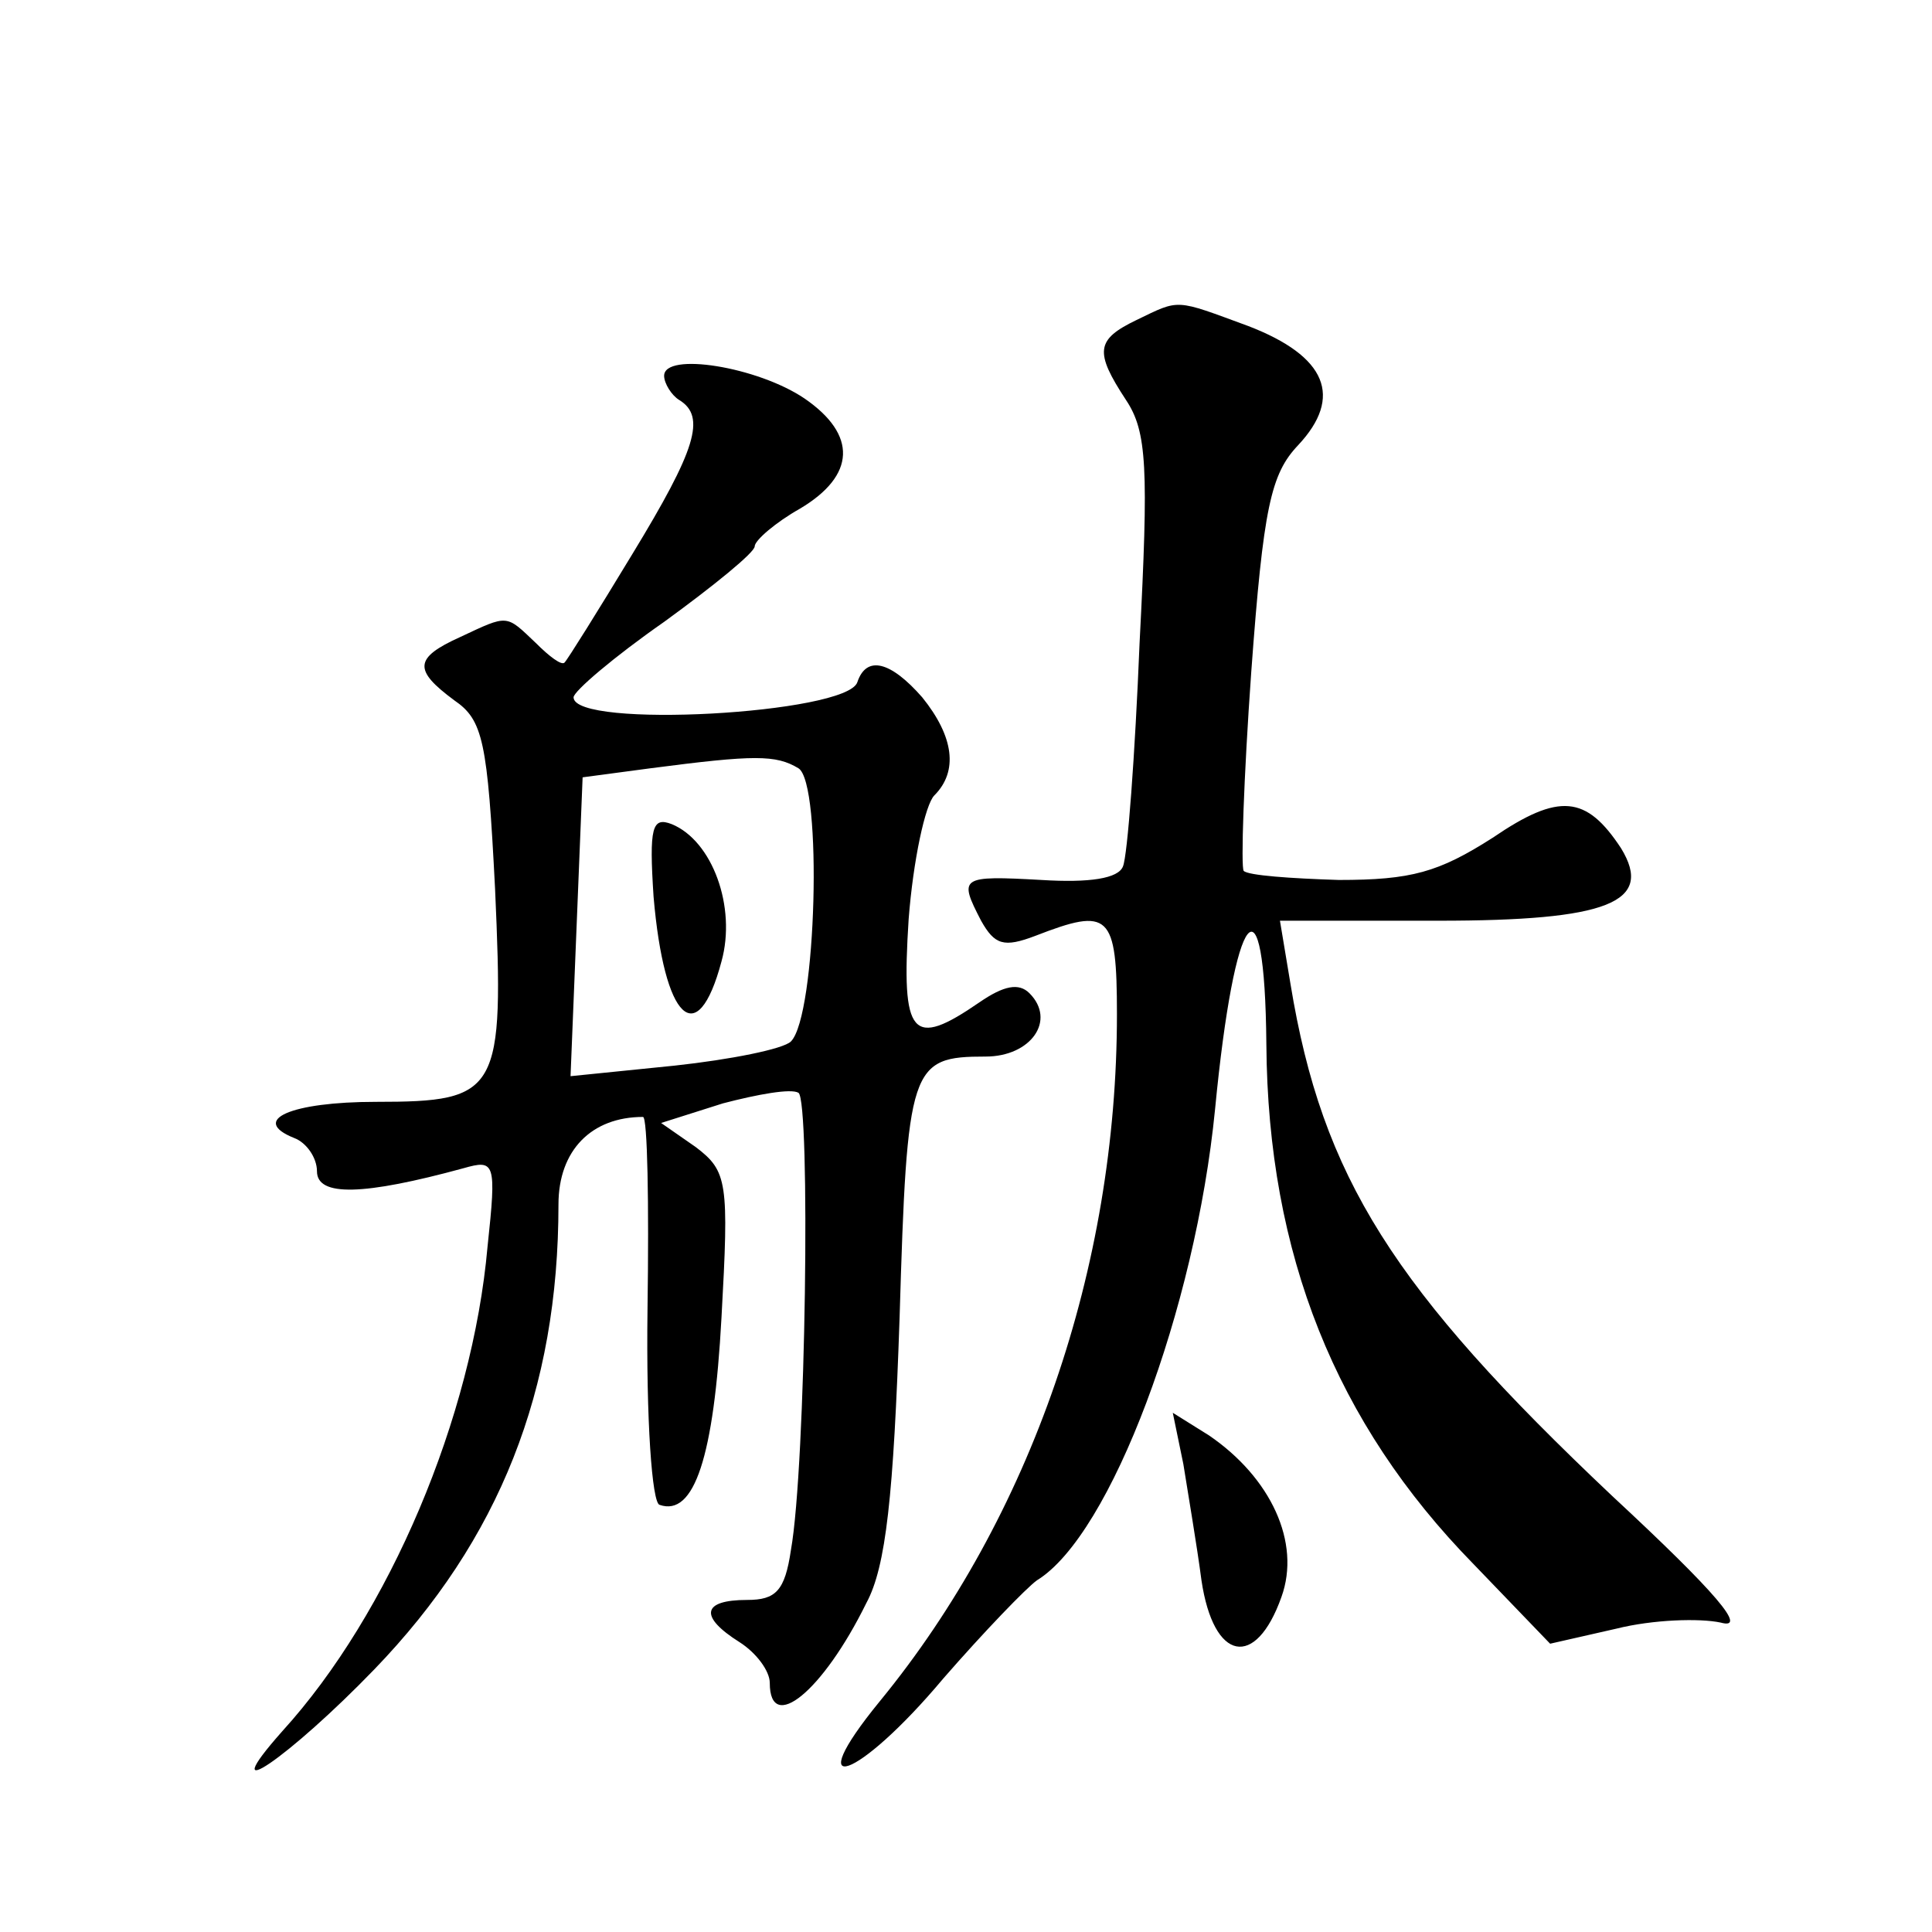
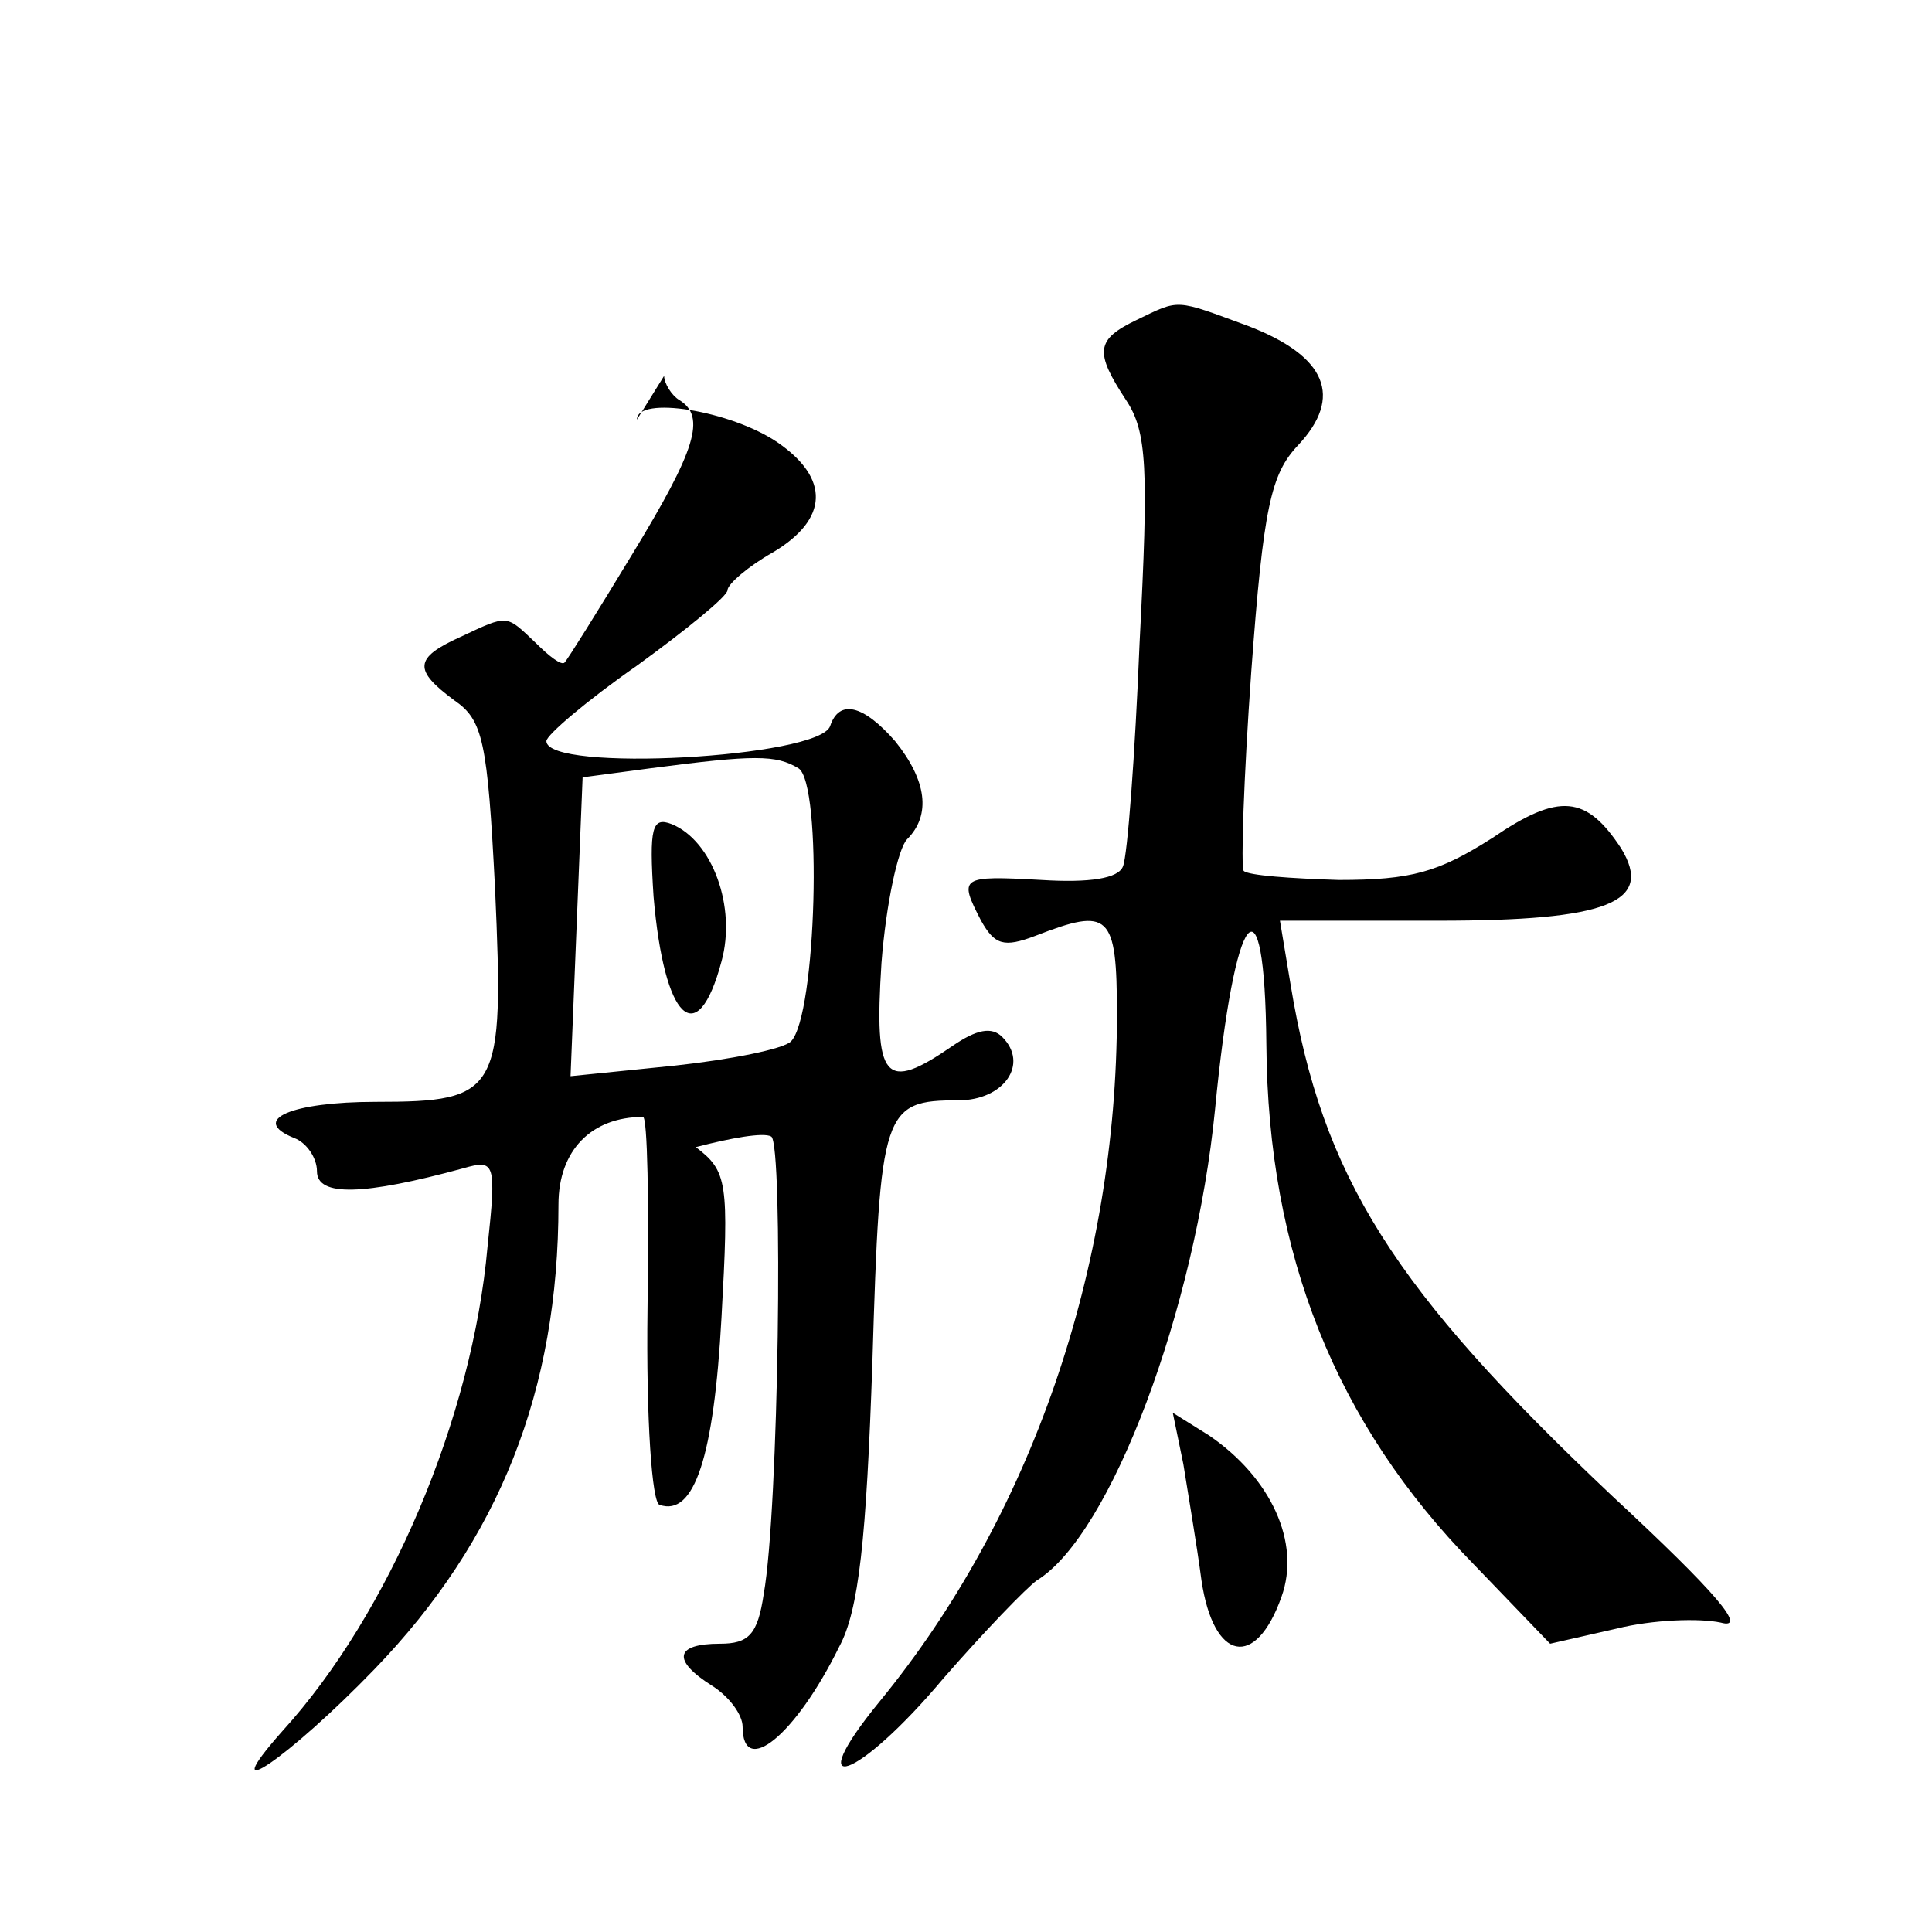
<svg xmlns="http://www.w3.org/2000/svg" version="1.0" width="128pt" height="128pt" viewBox="0 0 128 128" preserveAspectRatio="xMidYMid meet">
  <g transform="translate(0,128) scale(0.1,-0.1)" fill="#0" stroke="none">
-     <path d="M753 1068 c-27 -13 -28 -21 -7 -53 14 -21 15 -45 9 -161 -3 -74 -8 -141 -11 -148 -3 -8 -22 -11 -54 -9 -54 3 -55 2 -40 -27 9 -16 15 -18 36 -10 49 19 54 15 54 -52 0 -168 -57 -333 -157 -455 -54 -66 -15 -53 42 15 27 31 55 60 62 65 49 30 105 180 118 312 13 135 33 160 34 43 1 -139 46 -251 137 -344 l51 -53 44 10 c24 6 55 7 69 4 18 -5 -2 19 -72 84 -145 137 -192 211 -213 339 l-7 42 105 0 c112 0 143 12 121 48 -23 35 -41 37 -85 7 -36 -23 -54 -28 -102 -28 -32 1 -60 3 -63 6 -2 2 0 62 5 132 8 109 13 131 31 150 30 32 19 59 -33 79 -49 18 -45 18 -74 4z M440 1031 c0 -5 5 -13 10 -16 18 -11 11 -33 -31 -102 -23 -38 -43 -70 -45 -72 -2 -2 -10 4 -19 13 -20 19 -18 19 -50 4 -31 -14 -31 -22 -4 -42 19 -13 22 -27 27 -125 6 -135 3 -141 -79 -141 -56 0 -84 -12 -54 -24 8 -3 15 -13 15 -22 0 -17 31 -16 97 2 21 6 22 4 16 -52 -10 -113 -65 -243 -136 -321 -47 -53 5 -17 61 41 83 86 122 185 122 308 0 36 22 58 56 58 3 0 4 -57 3 -127 -1 -74 3 -129 8 -130 23 -8 36 32 41 124 5 90 4 97 -17 113 l-23 16 41 13 c23 6 45 10 50 7 8 -5 5 -247 -5 -303 -4 -27 -10 -33 -29 -33 -30 0 -32 -11 -5 -28 11 -7 20 -19 20 -27 0 -34 35 -6 64 53 13 24 18 71 22 189 5 167 7 173 57 173 30 0 47 24 29 42 -7 7 -17 5 -33 -6 -45 -31 -52 -23 -47 55 3 39 11 76 17 82 16 16 13 39 -8 65 -21 24 -37 28 -43 10 -7 -21 -188 -31 -188 -10 0 4 27 27 60 50 33 24 60 46 60 50 0 4 14 16 30 25 37 22 38 49 3 73 -31 21 -93 31 -93 15z m89 -260 c16 -10 12 -164 -5 -181 -5 -5 -40 -12 -77 -16 l-69 -7 4 99 4 99 45 6 c69 9 83 9 98 0z M433 686 c7 -82 29 -103 45 -43 10 36 -6 80 -33 91 -13 5 -15 -2 -12 -48z M784 310 c3 -19 9 -54 12 -77 8 -54 36 -59 53 -11 13 36 -7 79 -48 107 l-24 15 7 -34z" />
+     <path d="M753 1068 c-27 -13 -28 -21 -7 -53 14 -21 15 -45 9 -161 -3 -74 -8 -141 -11 -148 -3 -8 -22 -11 -54 -9 -54 3 -55 2 -40 -27 9 -16 15 -18 36 -10 49 19 54 15 54 -52 0 -168 -57 -333 -157 -455 -54 -66 -15 -53 42 15 27 31 55 60 62 65 49 30 105 180 118 312 13 135 33 160 34 43 1 -139 46 -251 137 -344 l51 -53 44 10 c24 6 55 7 69 4 18 -5 -2 19 -72 84 -145 137 -192 211 -213 339 l-7 42 105 0 c112 0 143 12 121 48 -23 35 -41 37 -85 7 -36 -23 -54 -28 -102 -28 -32 1 -60 3 -63 6 -2 2 0 62 5 132 8 109 13 131 31 150 30 32 19 59 -33 79 -49 18 -45 18 -74 4z M440 1031 c0 -5 5 -13 10 -16 18 -11 11 -33 -31 -102 -23 -38 -43 -70 -45 -72 -2 -2 -10 4 -19 13 -20 19 -18 19 -50 4 -31 -14 -31 -22 -4 -42 19 -13 22 -27 27 -125 6 -135 3 -141 -79 -141 -56 0 -84 -12 -54 -24 8 -3 15 -13 15 -22 0 -17 31 -16 97 2 21 6 22 4 16 -52 -10 -113 -65 -243 -136 -321 -47 -53 5 -17 61 41 83 86 122 185 122 308 0 36 22 58 56 58 3 0 4 -57 3 -127 -1 -74 3 -129 8 -130 23 -8 36 32 41 124 5 90 4 97 -17 113 c23 6 45 10 50 7 8 -5 5 -247 -5 -303 -4 -27 -10 -33 -29 -33 -30 0 -32 -11 -5 -28 11 -7 20 -19 20 -27 0 -34 35 -6 64 53 13 24 18 71 22 189 5 167 7 173 57 173 30 0 47 24 29 42 -7 7 -17 5 -33 -6 -45 -31 -52 -23 -47 55 3 39 11 76 17 82 16 16 13 39 -8 65 -21 24 -37 28 -43 10 -7 -21 -188 -31 -188 -10 0 4 27 27 60 50 33 24 60 46 60 50 0 4 14 16 30 25 37 22 38 49 3 73 -31 21 -93 31 -93 15z m89 -260 c16 -10 12 -164 -5 -181 -5 -5 -40 -12 -77 -16 l-69 -7 4 99 4 99 45 6 c69 9 83 9 98 0z M433 686 c7 -82 29 -103 45 -43 10 36 -6 80 -33 91 -13 5 -15 -2 -12 -48z M784 310 c3 -19 9 -54 12 -77 8 -54 36 -59 53 -11 13 36 -7 79 -48 107 l-24 15 7 -34z" />
  </g>
</svg>